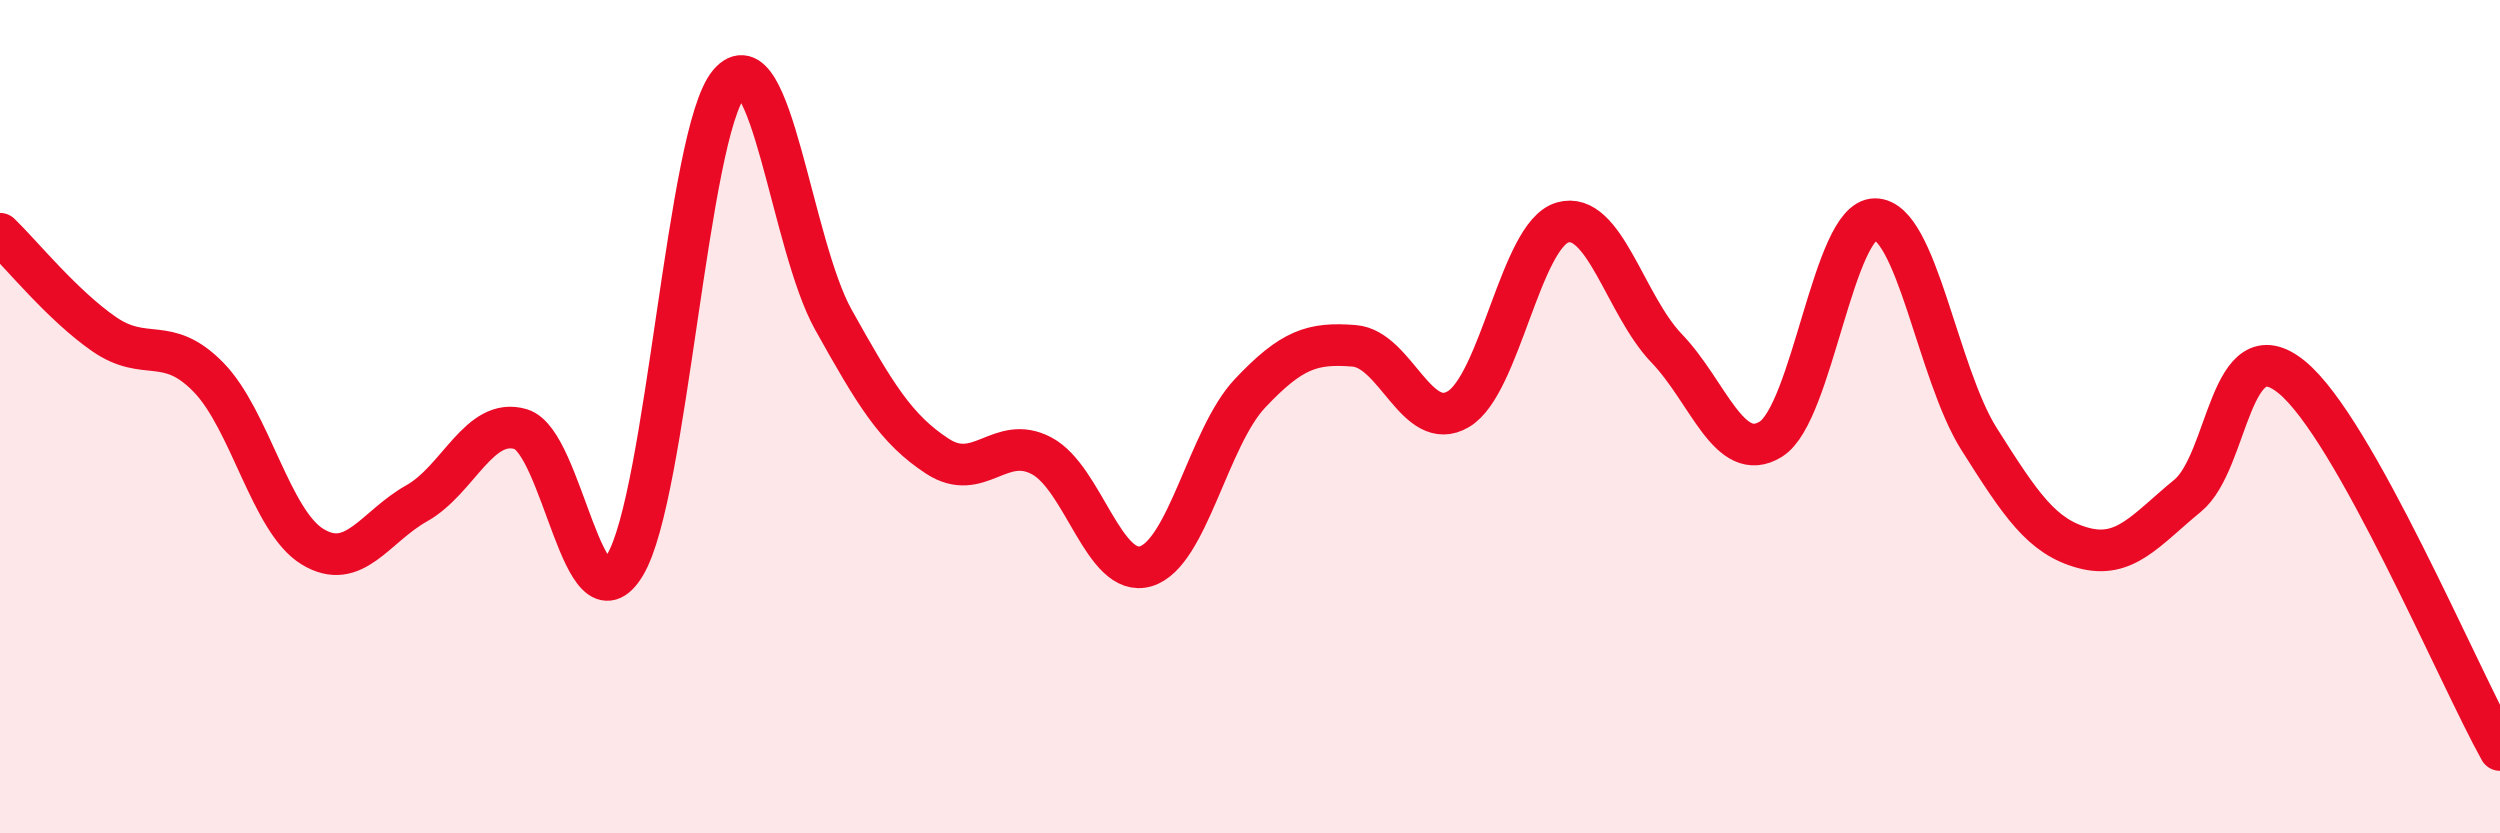
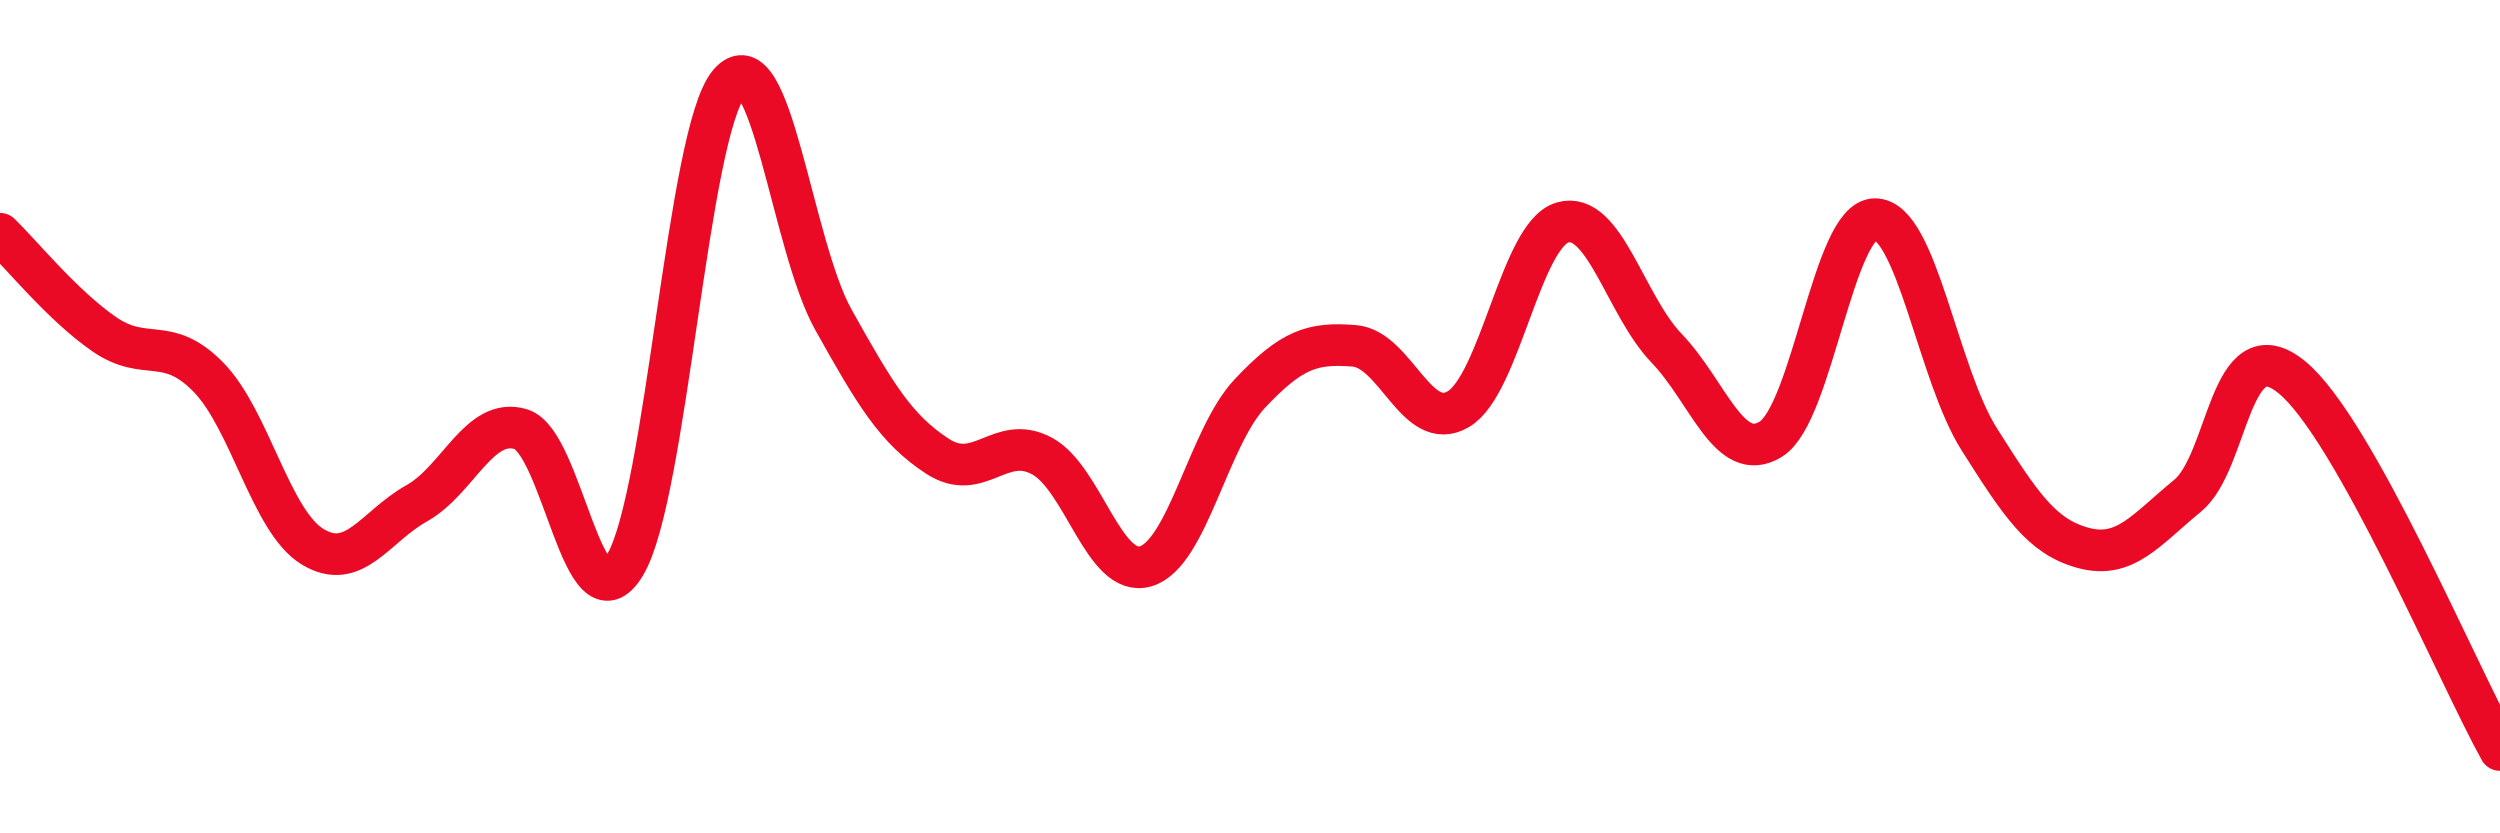
<svg xmlns="http://www.w3.org/2000/svg" width="60" height="20" viewBox="0 0 60 20">
-   <path d="M 0,5.61 C 0.5,6.09 1.5,7.33 2.5,8.02 C 3.5,8.71 4,8.03 5,9.05 C 6,10.07 6.5,12.51 7.5,13.12 C 8.5,13.73 9,12.64 10,12.08 C 11,11.52 11.5,10 12.5,10.3 C 13.5,10.6 14,15.22 15,13.56 C 16,11.9 16.5,3.18 17.5,2 C 18.5,0.82 19,5.88 20,7.67 C 21,9.46 21.5,10.3 22.5,10.95 C 23.5,11.6 24,10.41 25,10.94 C 26,11.47 26.5,13.89 27.5,13.59 C 28.5,13.29 29,10.5 30,9.44 C 31,8.38 31.5,8.22 32.5,8.3 C 33.5,8.38 34,10.41 35,9.82 C 36,9.23 36.5,5.63 37.5,5.34 C 38.5,5.05 39,7.32 40,8.36 C 41,9.4 41.5,11.16 42.5,10.54 C 43.5,9.92 44,5.26 45,5.26 C 46,5.26 46.5,8.96 47.5,10.54 C 48.5,12.12 49,12.88 50,13.15 C 51,13.42 51.5,12.72 52.5,11.9 C 53.5,11.08 53.5,7.83 55,9.05 C 56.5,10.27 59,16.21 60,18L60 20L0 20Z" fill="#EB0A25" opacity="0.1" stroke-linecap="round" stroke-linejoin="round" />
  <path d="M 0,5.61 C 0.5,6.09 1.5,7.33 2.5,8.02 C 3.5,8.71 4,8.03 5,9.05 C 6,10.07 6.5,12.51 7.5,13.12 C 8.5,13.73 9,12.64 10,12.08 C 11,11.52 11.5,10 12.5,10.3 C 13.5,10.6 14,15.22 15,13.56 C 16,11.9 16.5,3.18 17.5,2 C 18.5,0.82 19,5.88 20,7.67 C 21,9.46 21.5,10.3 22.5,10.95 C 23.5,11.6 24,10.41 25,10.94 C 26,11.47 26.5,13.89 27.5,13.59 C 28.5,13.29 29,10.5 30,9.44 C 31,8.38 31.5,8.22 32.5,8.3 C 33.5,8.38 34,10.41 35,9.82 C 36,9.23 36.5,5.63 37.5,5.34 C 38.5,5.05 39,7.32 40,8.36 C 41,9.4 41.5,11.16 42.5,10.54 C 43.5,9.92 44,5.26 45,5.26 C 46,5.26 46.5,8.96 47.5,10.54 C 48.5,12.12 49,12.88 50,13.15 C 51,13.42 51.5,12.72 52.5,11.9 C 53.5,11.08 53.5,7.83 55,9.05 C 56.5,10.27 59,16.21 60,18" stroke="#EB0A25" stroke-width="1" fill="none" stroke-linecap="round" stroke-linejoin="round" />
</svg>